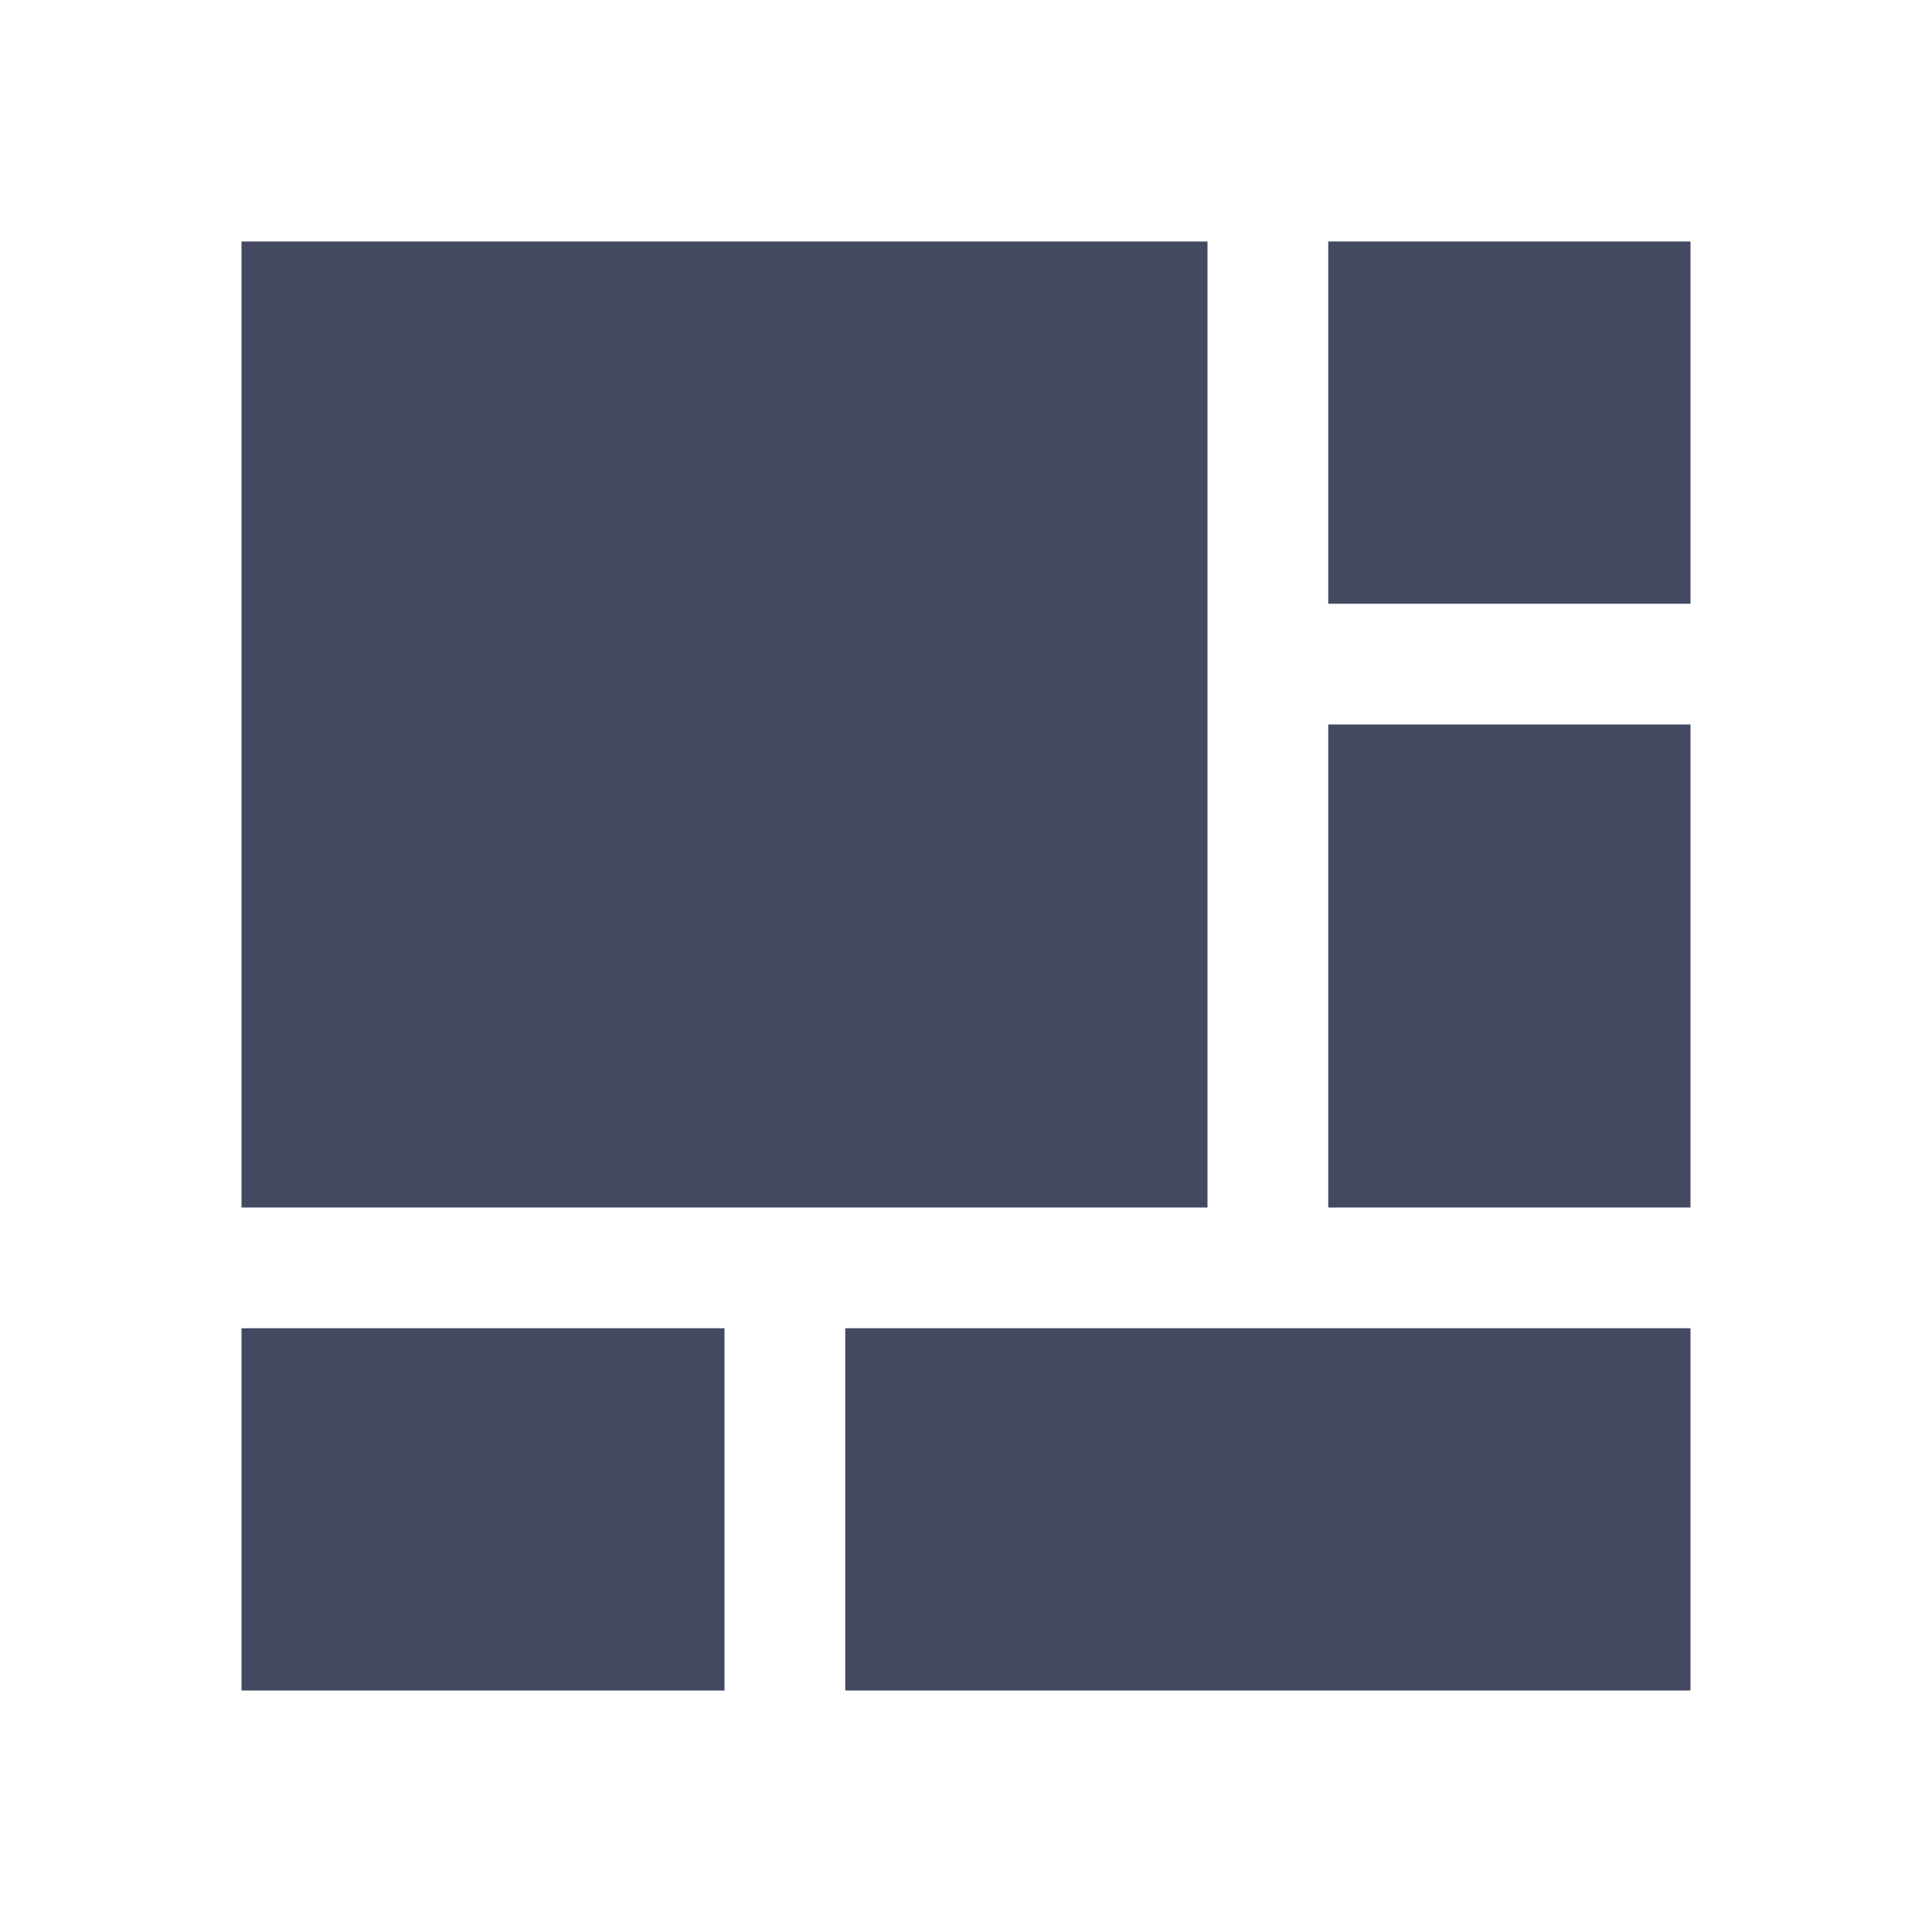
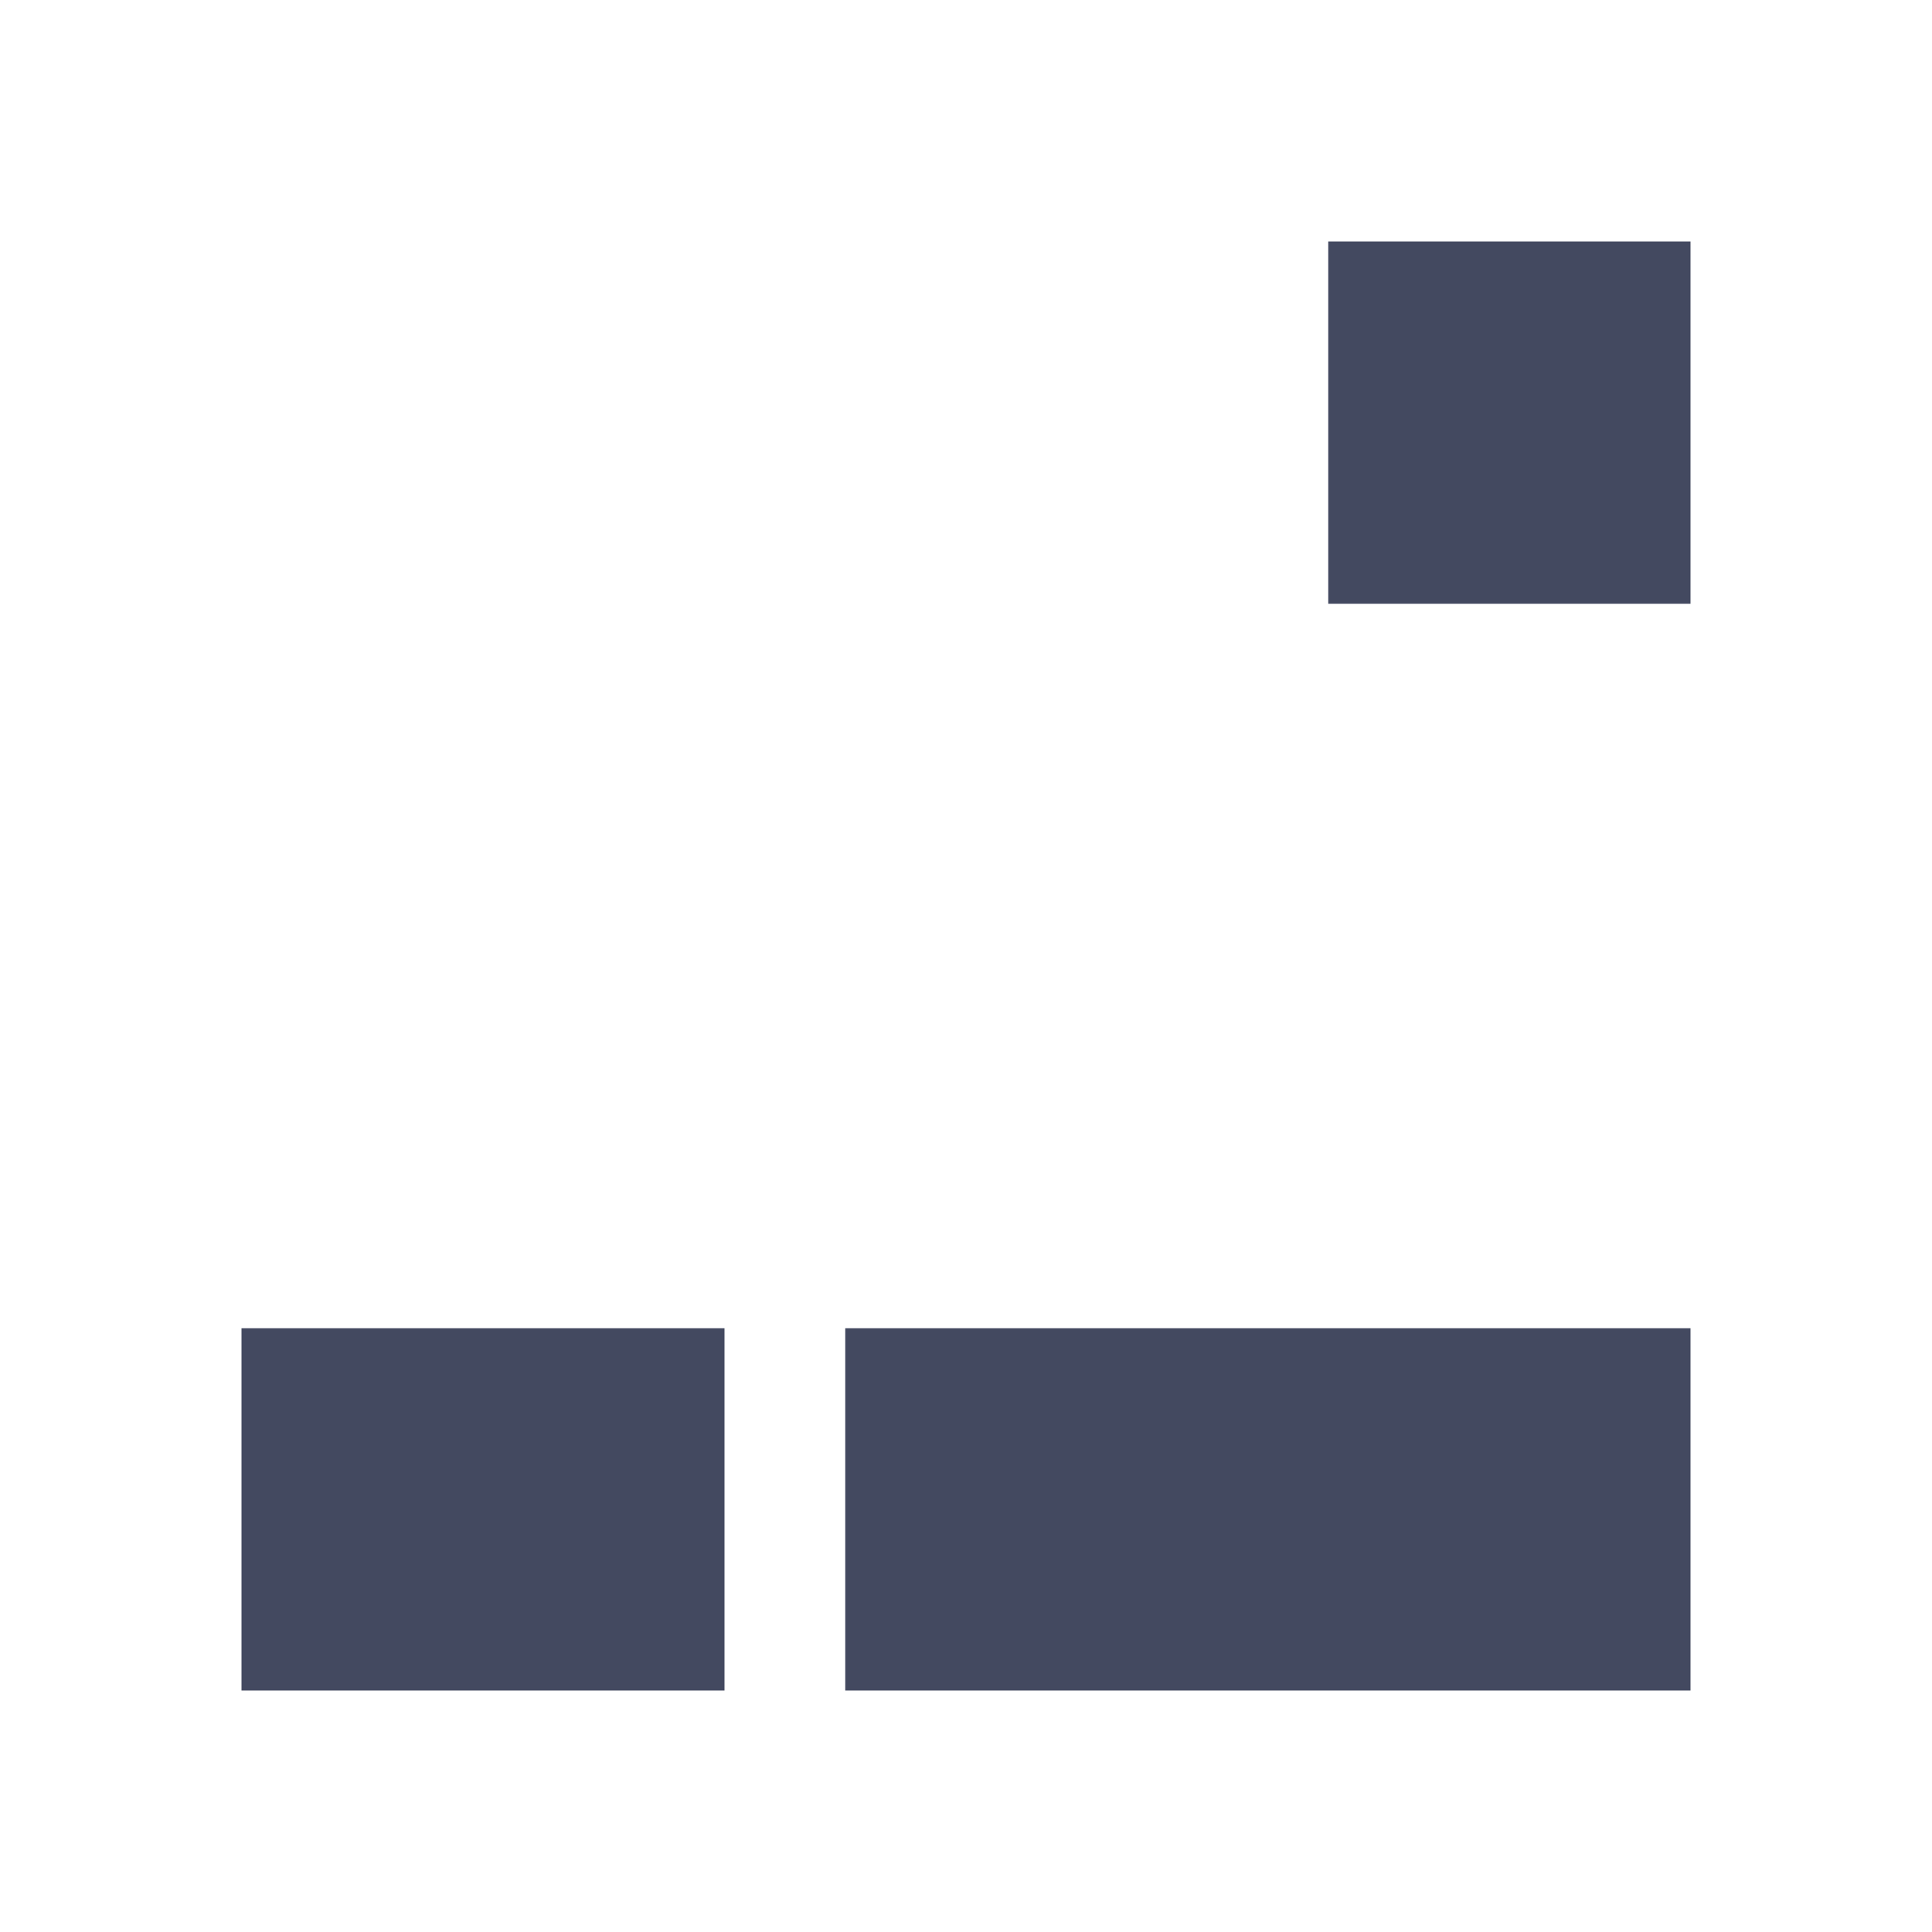
<svg viewBox="0 0 16 16" fill="none">
-   <rect x="2" y="2" width="8" height="8" fill="#434960" />
  <rect x="11" y="2" width="3" height="3" fill="#434960" />
-   <rect x="11" y="6" width="3" height="4" fill="#434960" />
  <rect x="7" y="11" width="7" height="3" fill="#434960" />
  <rect x="2" y="11" width="4" height="3" fill="#434960" />
</svg>